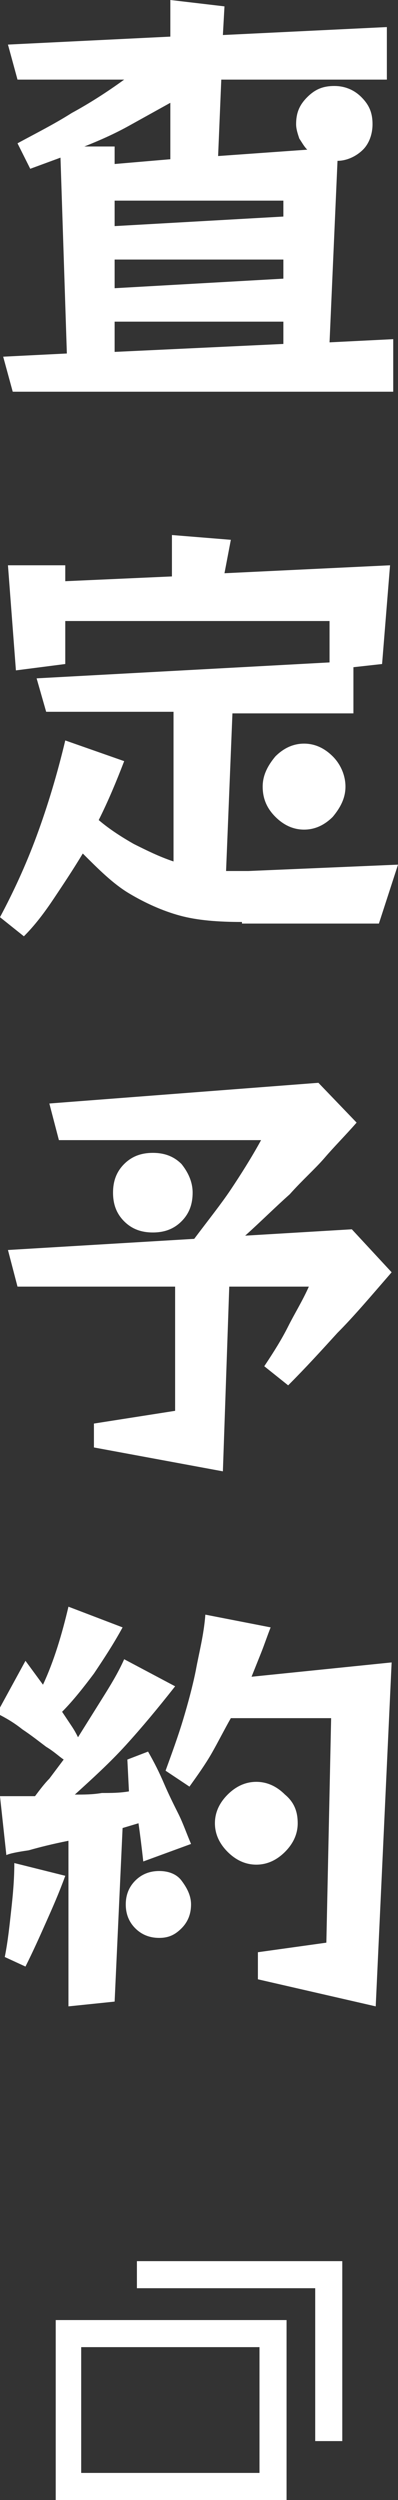
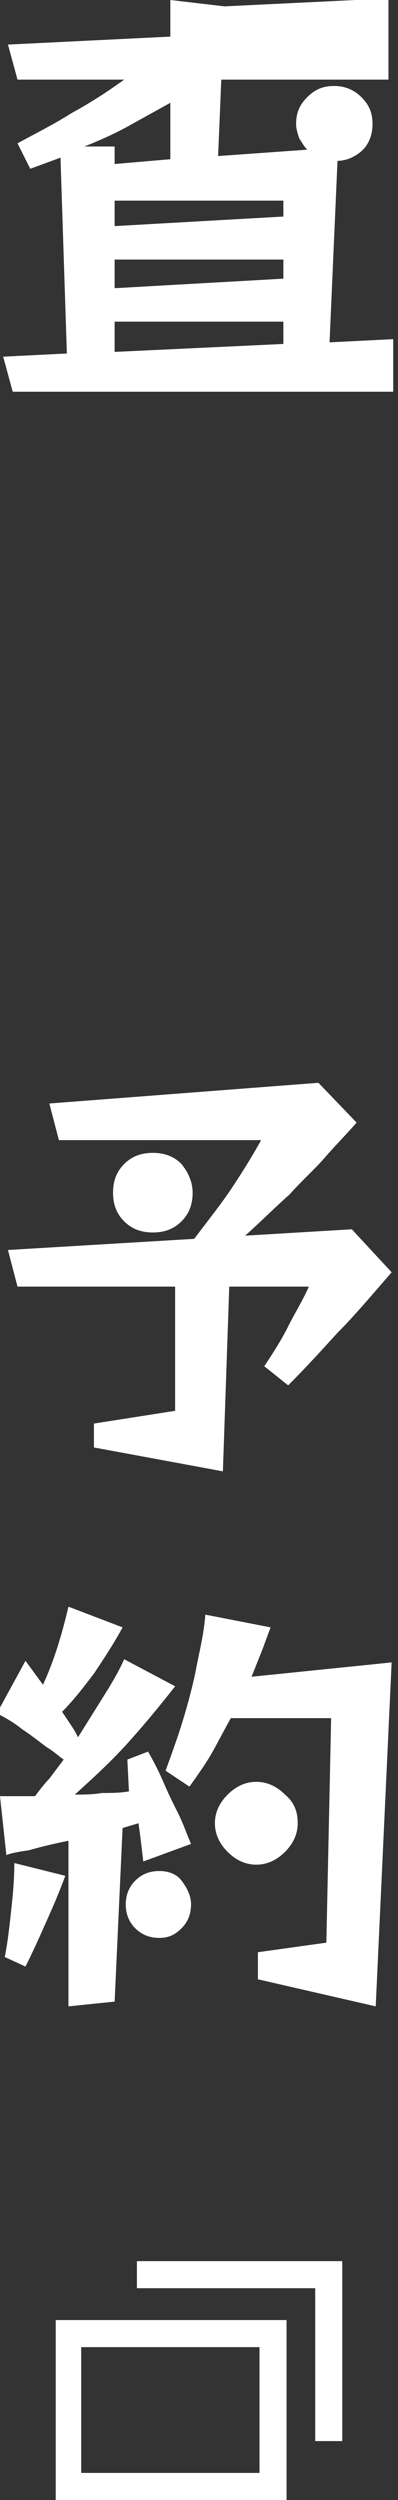
<svg xmlns="http://www.w3.org/2000/svg" version="1.1" id="レイヤー_1" x="0px" y="0px" viewBox="0 0 25 157" style="enable-background:new 0 0 25 157;" xml:space="preserve">
  <rect x="0" y="0" width="25" height="157" fill="#333333" stroke="none" />
  <style type="text/css">
	.st0{fill:#FFFFFF;}
</style>
  <g>
    <g>
-       <path class="st0" d="M0.8,24.6l-0.6-2.2l4-0.2L3.8,9.9l-1.9,0.7L1.1,9c1.1-0.6,2.3-1.2,3.4-1.9C5.6,6.5,6.7,5.8,7.8,5H1.1L0.5,2.8    l10.2-0.5V0l3.4,0.4l-0.1,1.8l10.3-0.5V5H13.9l-0.2,4.8l5.6-0.4c-0.2-0.2-0.3-0.4-0.5-0.7c-0.1-0.3-0.2-0.6-0.2-0.9    c0-0.7,0.2-1.2,0.7-1.7c0.5-0.5,1-0.7,1.7-0.7c0.6,0,1.2,0.2,1.7,0.7c0.5,0.5,0.7,1,0.7,1.7c0,0.6-0.2,1.2-0.6,1.6    c-0.4,0.4-1,0.7-1.6,0.7l-0.5,11.4l4-0.2v3.3L0.8,24.6z M10.8,6.4C9.9,6.9,9,7.4,8.1,7.9C7.2,8.4,6.3,8.8,5.3,9.2h1.9v1.1l3.5-0.3    V6.4z M17.8,12.6H7.2v1.6l10.6-0.6V12.6z M17.8,16.3H7.2v1.8l10.6-0.6V16.3z M17.8,20.2H7.2v1.9l10.6-0.5V20.2z" />
-       <path class="st0" d="M15.2,57.9c-1.5,0-2.8-0.1-3.9-0.4c-1.1-0.3-2.2-0.8-3.2-1.4s-1.9-1.5-2.9-2.5c-0.6,1-1.2,1.9-1.8,2.8    c-0.6,0.9-1.2,1.7-1.9,2.4L0,57.6c0.8-1.5,1.6-3.2,2.3-5.1c0.7-1.9,1.3-3.9,1.8-6l3.7,1.3c-0.5,1.3-1,2.5-1.6,3.7    c0.7,0.6,1.5,1.1,2.2,1.5c0.8,0.4,1.6,0.8,2.5,1.1v-9.4h-8l-0.6-2.1l18.4-1V39H4.1v2.7L1,42.1l-0.5-6.6h3.6v1l6.7-0.3v-2.6    l3.7,0.3L14.1,36l10.4-0.5L24,41.7l-1.8,0.2v2.9h-7.6l-0.4,9.9c0.1,0,0.2,0,0.3,0c0.1,0,0.2,0,0.3,0c0.1,0,0.3,0,0.4,0    c0.1,0,0.2,0,0.4,0l9.4-0.4l-1.2,3.7H15.2z M21.7,49.4c0,0.7-0.3,1.3-0.8,1.9c-0.5,0.5-1.1,0.8-1.8,0.8c-0.7,0-1.3-0.3-1.8-0.8    c-0.5-0.5-0.8-1.1-0.8-1.9c0-0.7,0.3-1.3,0.8-1.9c0.5-0.5,1.1-0.8,1.8-0.8c0.7,0,1.3,0.3,1.8,0.8C21.4,48,21.7,48.7,21.7,49.4z" />
+       <path class="st0" d="M0.8,24.6l-0.6-2.2l4-0.2L3.8,9.9l-1.9,0.7L1.1,9c1.1-0.6,2.3-1.2,3.4-1.9C5.6,6.5,6.7,5.8,7.8,5H1.1L0.5,2.8    l10.2-0.5V0l3.4,0.4l10.3-0.5V5H13.9l-0.2,4.8l5.6-0.4c-0.2-0.2-0.3-0.4-0.5-0.7c-0.1-0.3-0.2-0.6-0.2-0.9    c0-0.7,0.2-1.2,0.7-1.7c0.5-0.5,1-0.7,1.7-0.7c0.6,0,1.2,0.2,1.7,0.7c0.5,0.5,0.7,1,0.7,1.7c0,0.6-0.2,1.2-0.6,1.6    c-0.4,0.4-1,0.7-1.6,0.7l-0.5,11.4l4-0.2v3.3L0.8,24.6z M10.8,6.4C9.9,6.9,9,7.4,8.1,7.9C7.2,8.4,6.3,8.8,5.3,9.2h1.9v1.1l3.5-0.3    V6.4z M17.8,12.6H7.2v1.6l10.6-0.6V12.6z M17.8,16.3H7.2v1.8l10.6-0.6V16.3z M17.8,20.2H7.2v1.9l10.6-0.5V20.2z" />
      <path class="st0" d="M5.9,90.9v-1.5l5.1-0.8v-7.8H1.1l-0.6-2.3l11.7-0.7c0.9-1.2,1.7-2.2,2.3-3.1c0.6-0.9,1.3-2,1.9-3.1H3.7    l-0.6-2.3L20,68l2.4,2.5c-0.7,0.8-1.4,1.5-2,2.2c-0.6,0.7-1.4,1.4-2.2,2.3c-0.9,0.8-1.8,1.7-2.8,2.6l6.7-0.4l2.5,2.7    c-1.3,1.5-2.4,2.8-3.4,3.8c-1,1.1-2,2.2-3.1,3.3l-1.5-1.2c0.6-0.9,1.1-1.7,1.5-2.5c0.4-0.8,0.9-1.6,1.3-2.5h-5l-0.4,11.6L5.9,90.9    z M12.1,74.9c0,0.7-0.2,1.3-0.7,1.8c-0.5,0.5-1.1,0.7-1.8,0.7c-0.7,0-1.3-0.2-1.8-0.7c-0.5-0.5-0.7-1.1-0.7-1.8    c0-0.7,0.2-1.3,0.7-1.8c0.5-0.5,1.1-0.7,1.8-0.7c0.7,0,1.3,0.2,1.8,0.7C11.8,73.6,12.1,74.2,12.1,74.9z" />
      <path class="st0" d="M4.3,126v-10.4c-1,0.2-1.8,0.4-2.5,0.6c-0.7,0.1-1.2,0.2-1.4,0.3L0,112.8h2.2c0.3-0.4,0.6-0.8,0.9-1.1    c0.3-0.4,0.6-0.8,0.9-1.2c-0.3-0.2-0.6-0.5-1.1-0.8c-0.4-0.3-0.9-0.7-1.5-1.1c-0.5-0.4-1-0.7-1.6-1l1.8-3.3l1.1,1.5    c0.7-1.5,1.2-3.2,1.6-4.9l3.4,1.3c-0.6,1.1-1.2,2-1.8,2.9c-0.6,0.8-1.3,1.7-2,2.4c0.2,0.3,0.4,0.6,0.6,0.9    c0.2,0.3,0.3,0.5,0.4,0.7c0.5-0.8,1-1.6,1.5-2.4c0.5-0.8,1-1.6,1.4-2.5l3.2,1.7c-1.1,1.4-2.1,2.6-3.1,3.7c-1,1.1-2.1,2.1-3.2,3.1    c0.6,0,1.1,0,1.7-0.1c0.6,0,1.1,0,1.7-0.1L8,110.5l1.3-0.5c0.4,0.7,0.7,1.3,1,2c0.3,0.7,0.6,1.3,0.9,1.9c0.3,0.6,0.5,1.2,0.8,1.9    l-3,1.1c-0.1-0.9-0.2-1.7-0.3-2.4l-1,0.3l-0.5,10.9L4.3,126z M0.3,122.9c0.2-1,0.3-2,0.4-2.9c0.1-0.9,0.2-1.9,0.2-3l3.2,0.8    c-0.4,1.1-0.8,2-1.2,2.9c-0.4,0.9-0.8,1.8-1.3,2.8L0.3,122.9z M10,121.7c-0.6,0-1.1-0.2-1.5-0.6c-0.4-0.4-0.6-0.9-0.6-1.5    c0-0.6,0.2-1.1,0.6-1.5c0.4-0.4,0.9-0.6,1.5-0.6c0.6,0,1.1,0.2,1.4,0.6s0.6,0.9,0.6,1.5c0,0.6-0.2,1.1-0.6,1.5    S10.6,121.7,10,121.7z M16.2,124.3v-1.7l4.3-0.6l0.3-14.1h-6.3c-0.4,0.7-0.8,1.5-1.2,2.2c-0.4,0.7-0.9,1.4-1.4,2.1l-1.5-1    c0.4-1.1,0.8-2.2,1.1-3.2c0.3-1,0.6-2.1,0.8-3.1c0.2-1.1,0.5-2.2,0.6-3.5l4.1,0.8c-0.2,0.5-0.4,1.1-0.6,1.6    c-0.2,0.5-0.4,1-0.6,1.5l8.8-0.9l-1,21.6L16.2,124.3z M18.7,114.5c0,0.7-0.3,1.3-0.8,1.8c-0.5,0.5-1.1,0.8-1.8,0.8    c-0.7,0-1.3-0.3-1.8-0.8c-0.5-0.5-0.8-1.1-0.8-1.8c0-0.7,0.3-1.3,0.8-1.8c0.5-0.5,1.1-0.8,1.8-0.8c0.7,0,1.3,0.3,1.8,0.8    C18.5,113.2,18.7,113.8,18.7,114.5z" />
    </g>
    <g>
      <path class="st0" d="M16.3,147.4v7.9H5.1v-7.9H16.3 M18,145.7H3.5V157H18V145.7L18,145.7z" />
      <g>
        <polygon class="st0" points="8.6,142 21.5,142 21.5,153.3 19.8,153.3 19.8,143.7 8.6,143.7    " />
      </g>
    </g>
  </g>
</svg>